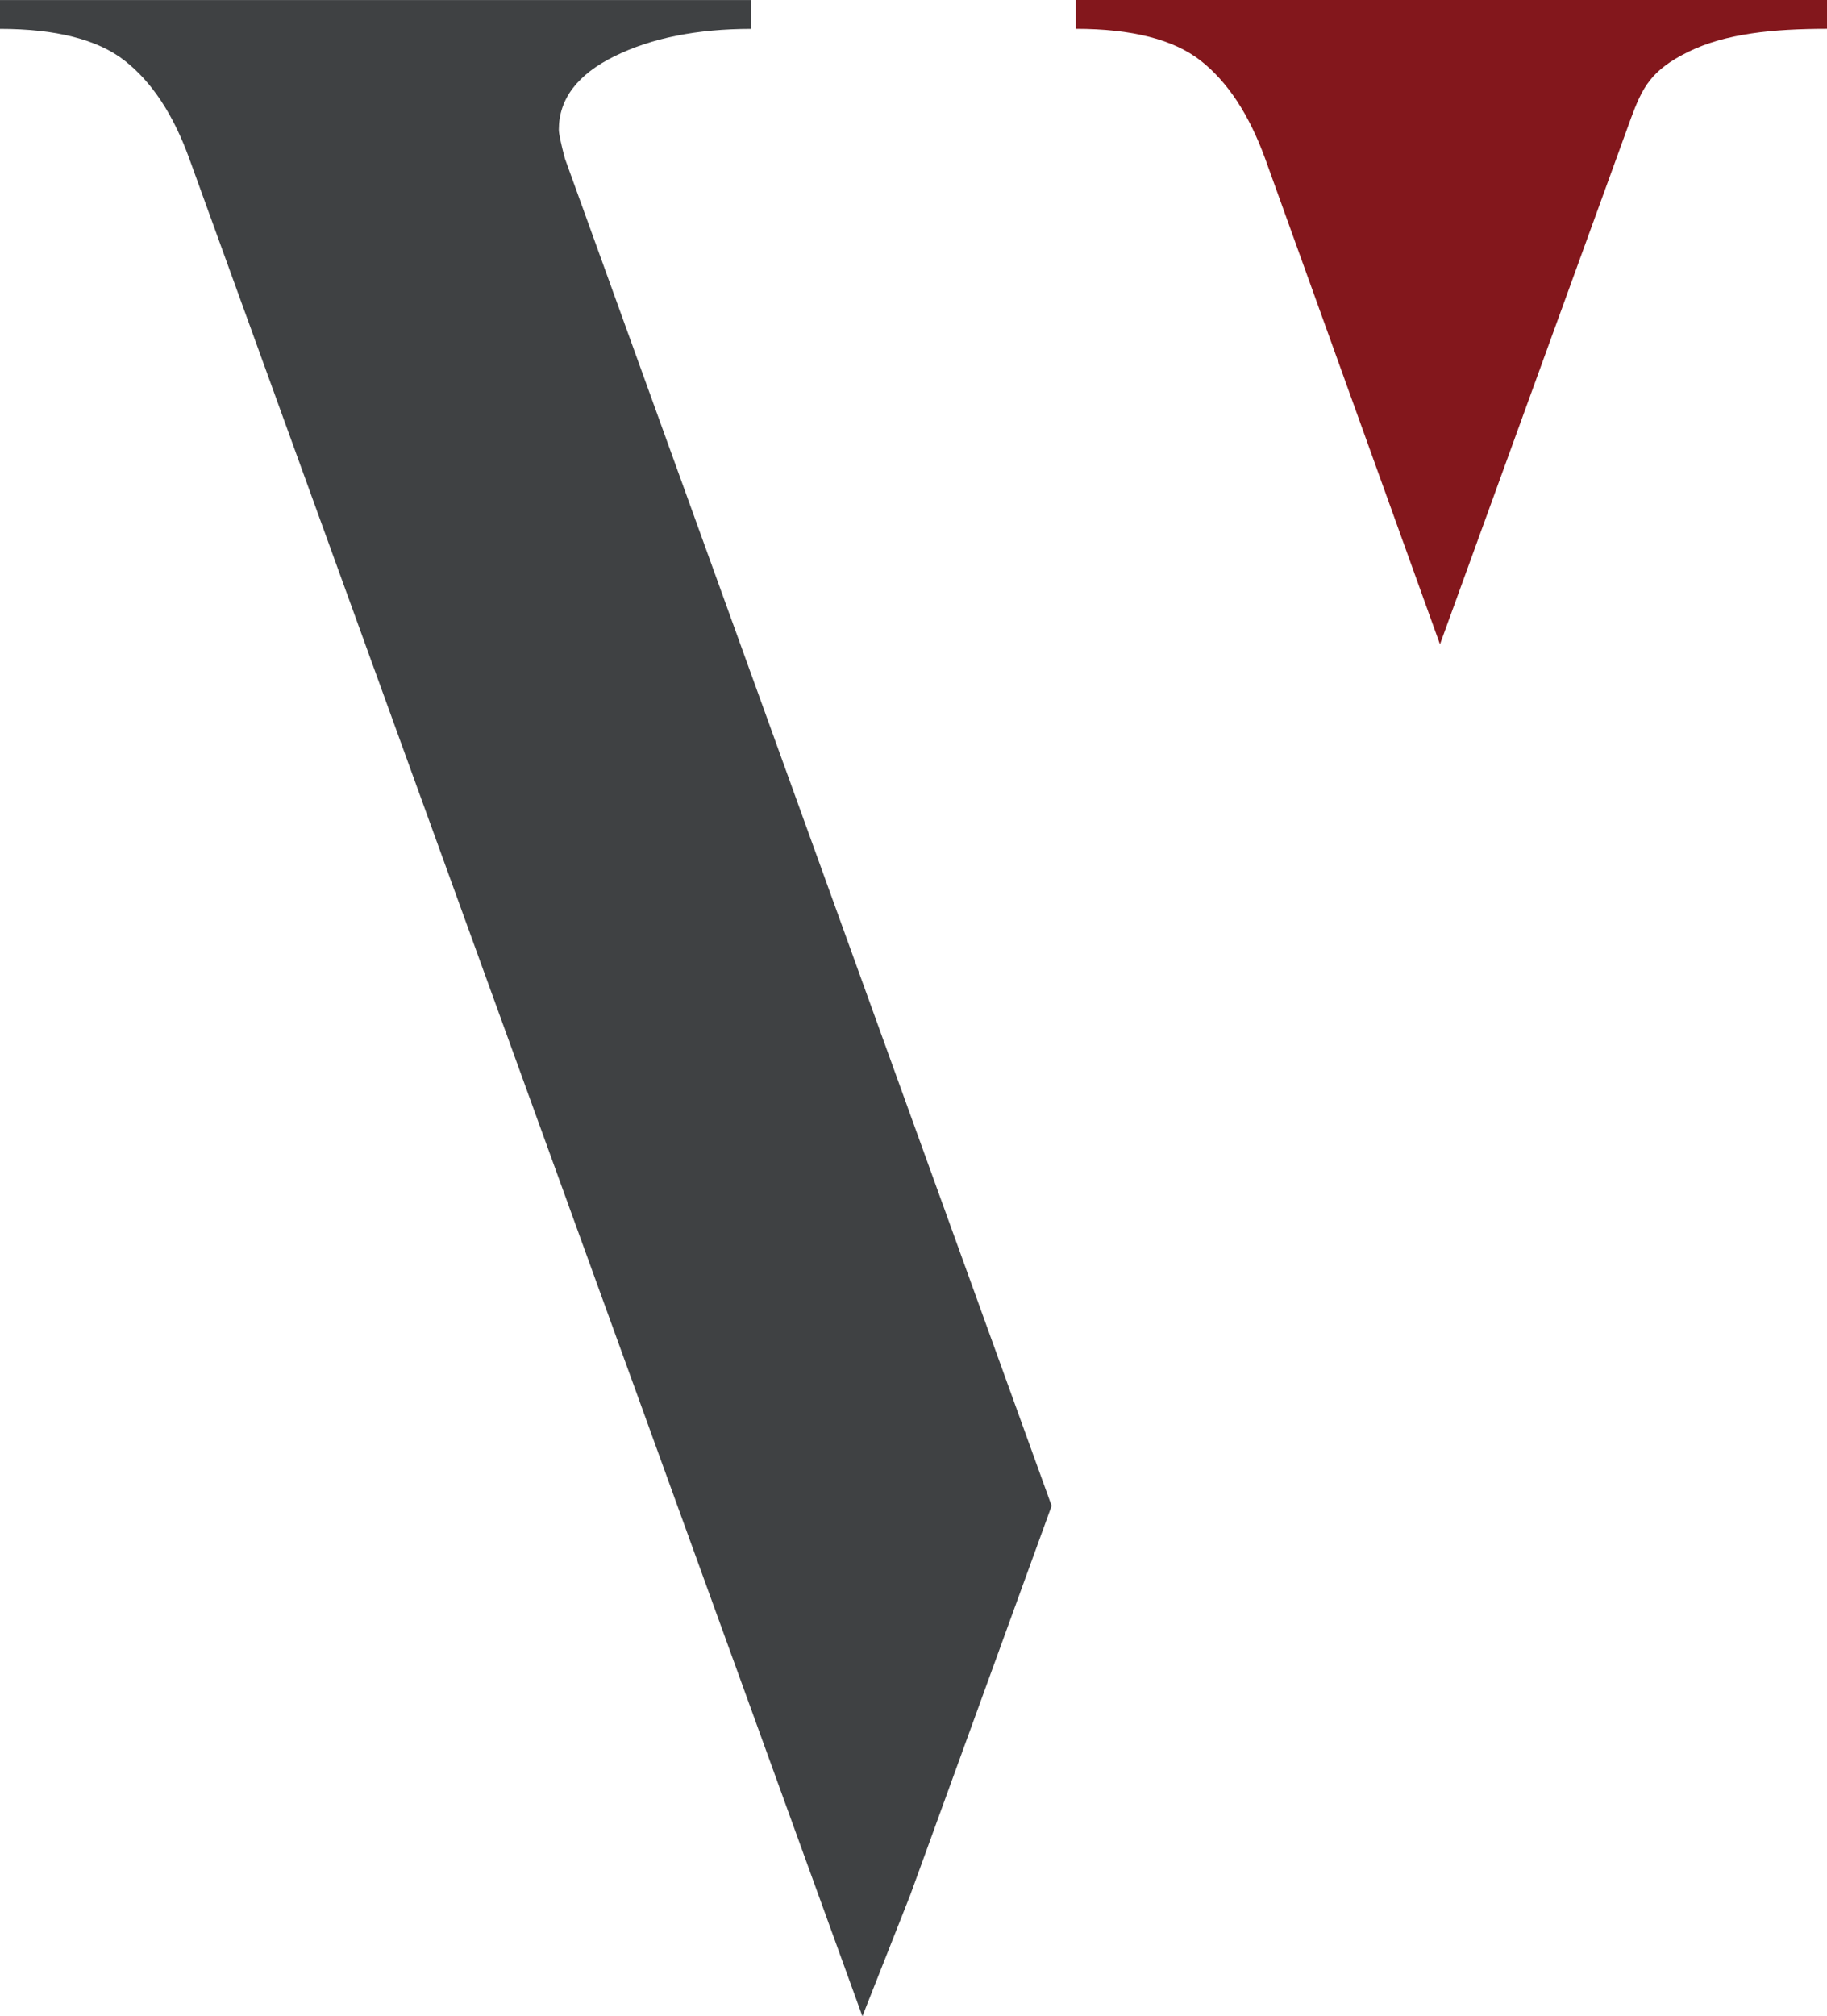
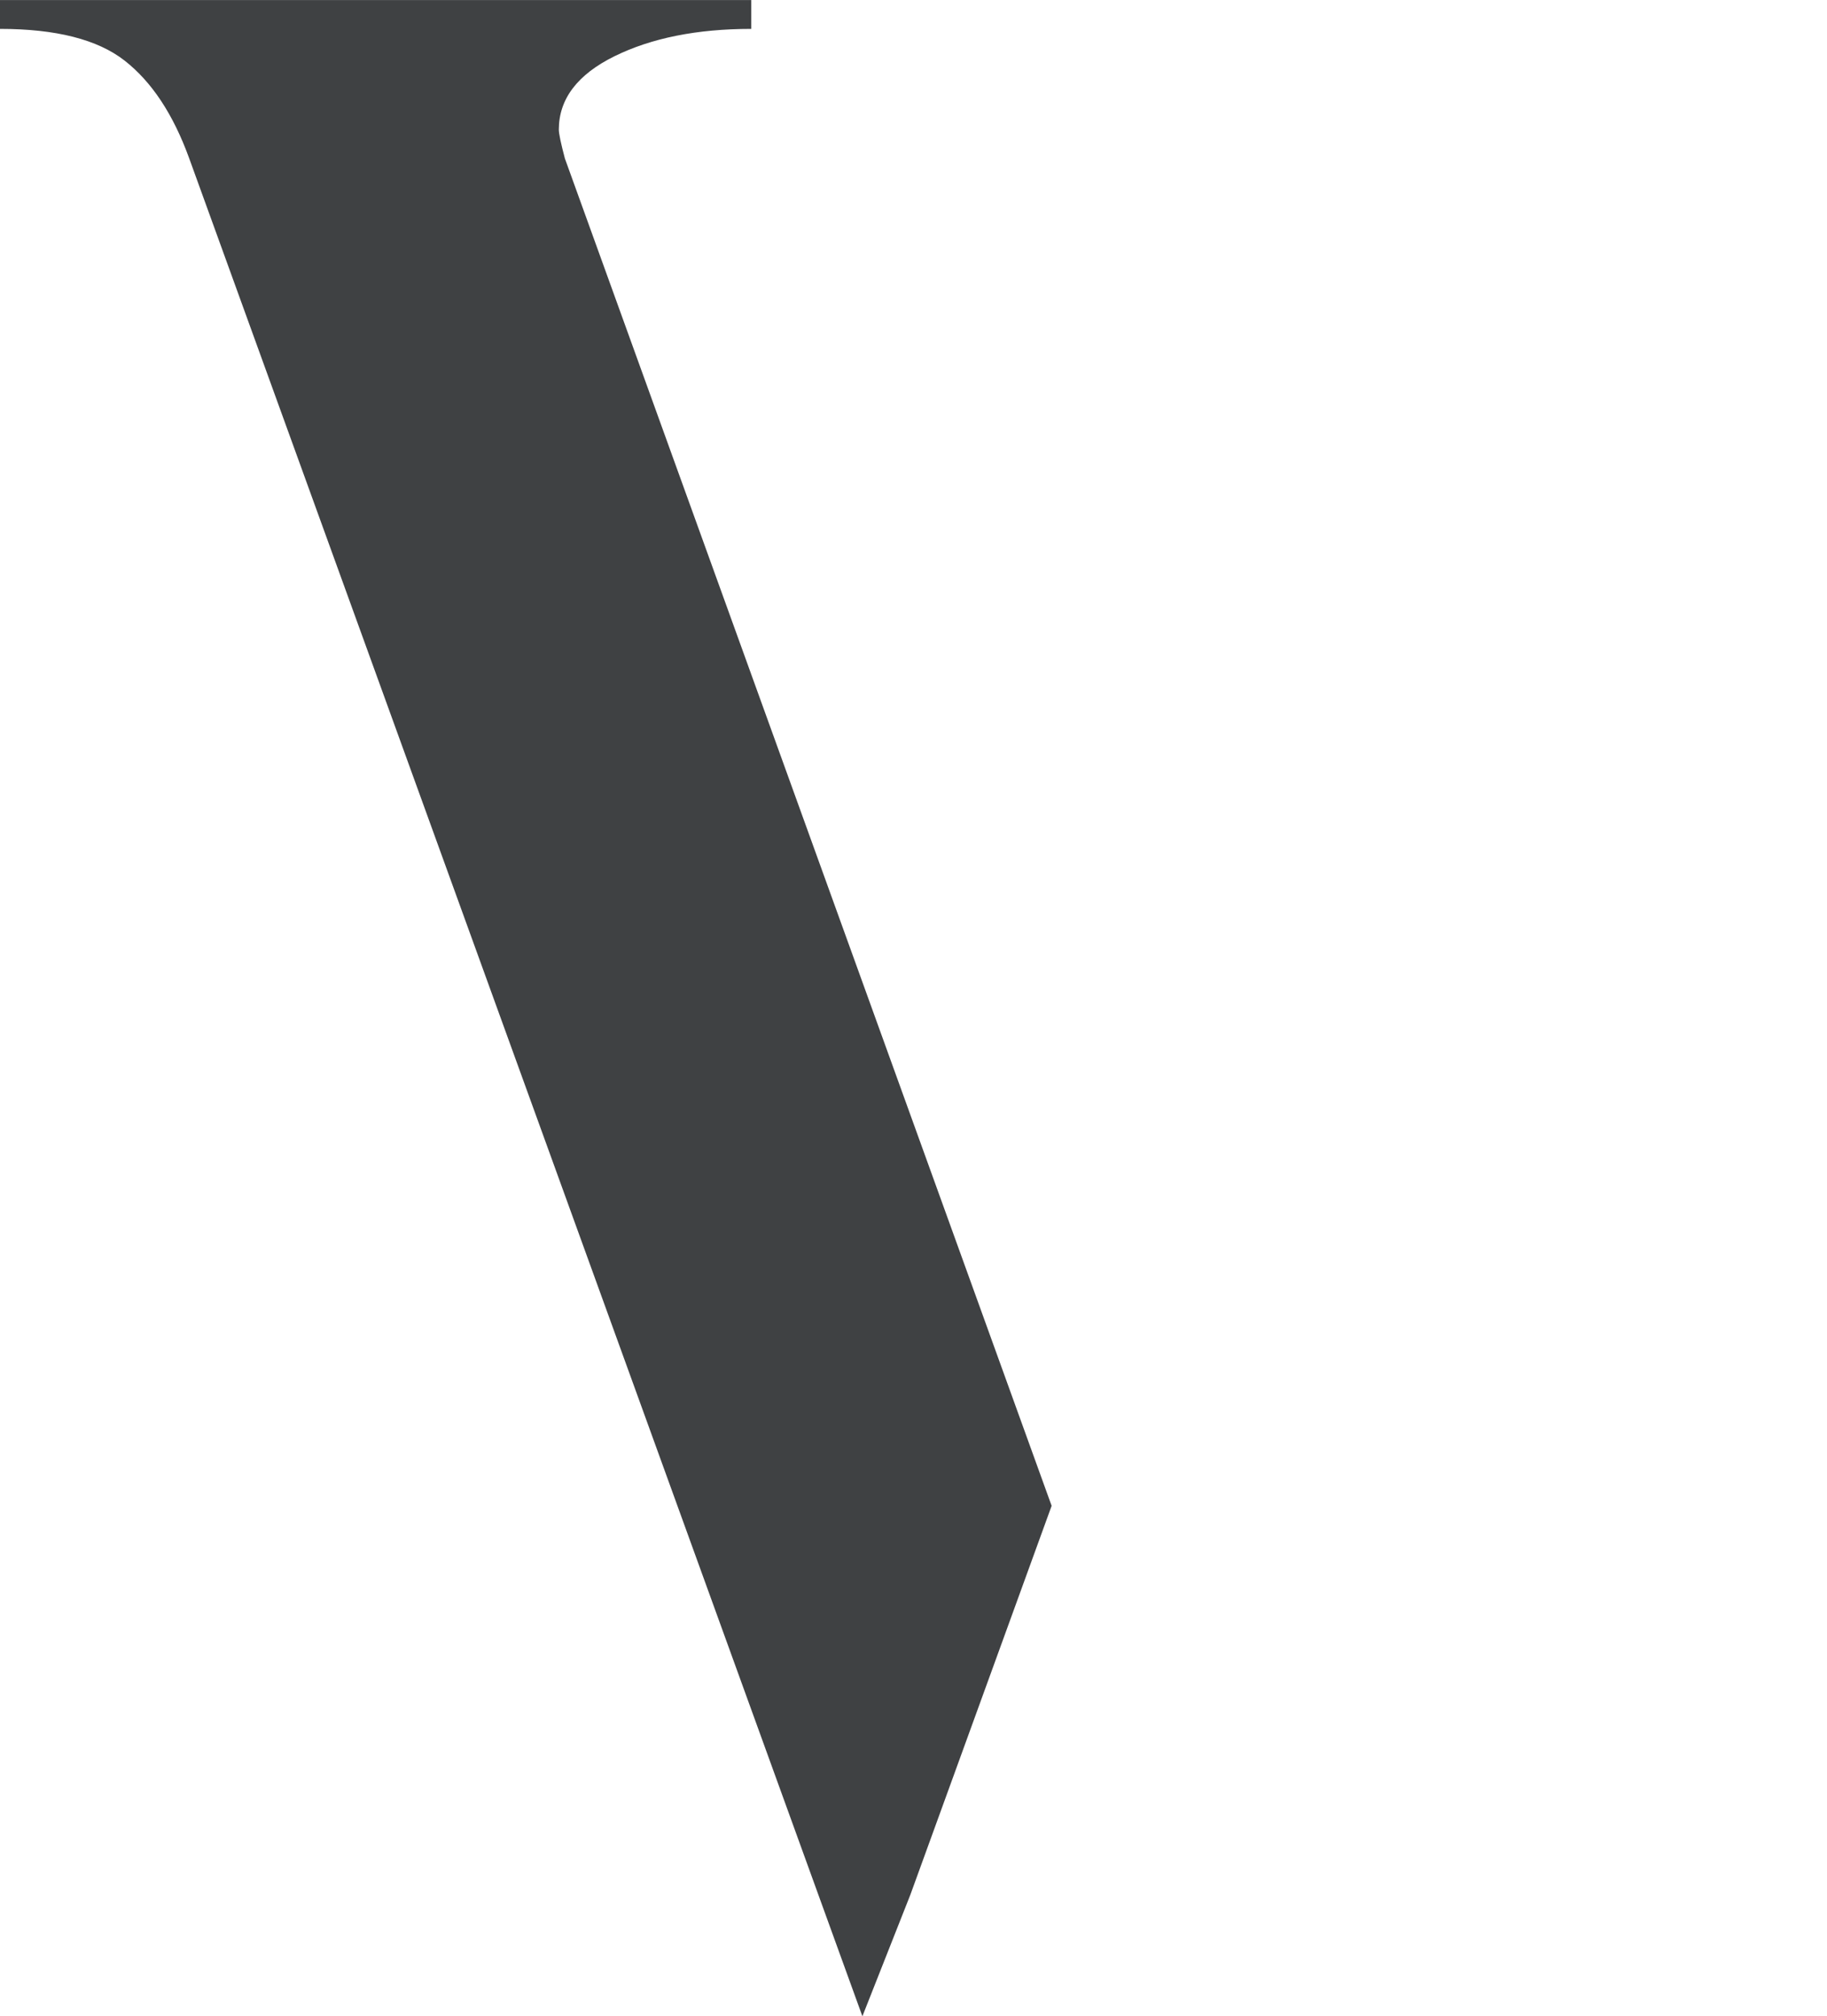
<svg xmlns="http://www.w3.org/2000/svg" xmlns:ns1="http://www.inkscape.org/namespaces/inkscape" xmlns:ns2="http://sodipodi.sourceforge.net/DTD/sodipodi-0.dtd" width="30.189mm" height="33.296mm" viewBox="0 0 30.189 33.296" version="1.1" id="svg1" ns1:version="1.4.2 (ebf0e940d0, 2025-05-08)" ns2:docname="logo-studio-legale-ventimiglia.svg">
  <ns2:namedview id="namedview1" pagecolor="#ffffff" bordercolor="#000000" borderopacity="0.25" ns1:showpageshadow="2" ns1:pageopacity="0.0" ns1:pagecheckerboard="0" ns1:deskcolor="#d1d1d1" ns1:document-units="mm" ns1:zoom="1.0333895" ns1:cx="-137.89573" ns1:cy="290.3068" ns1:window-width="2560" ns1:window-height="1371" ns1:window-x="0" ns1:window-y="0" ns1:window-maximized="1" ns1:current-layer="layer1" />
  <defs id="defs1" />
  <g ns1:label="Layer 1" ns1:groupmode="layer" id="layer1" transform="translate(-141.552,-71.702)">
    <g id="g1">
      <path id="path2" d="m 158.929,96.569 -2.334,6.422 -0.793,2.008 -11.123,-30.68 c -0.264,-0.729 -0.62,-1.267 -1.069,-1.617 -0.446,-0.348 -1.133,-0.523 -2.059,-0.523 v -0.476 h 12.414 v 0.476 c -0.895,0 -1.648,0.151 -2.26,0.452 -0.612,0.302 -0.919,0.706 -0.919,1.212 0,0.065 0.033,0.223 0.1,0.476 l 7.995,22.118" style="fill:#3f4143;fill-opacity:1;fill-rule:nonzero;stroke:none;stroke-width:0.035" />
-       <path id="path3" d="m 165.346,82.342 -2.89,-8.024 c -0.266,-0.729 -0.622,-1.268 -1.068,-1.617 -0.447,-0.348 -1.133,-0.523 -2.062,-0.523 v -0.476 h 12.415 v 0.476 c -0.894,0 -1.678,0.078 -2.29,0.379 -0.614,0.302 -0.759,0.583 -0.95,1.1" style="fill:#83171c;fill-opacity:1;fill-rule:nonzero;stroke:none;stroke-width:0.035" />
    </g>
  </g>
</svg>